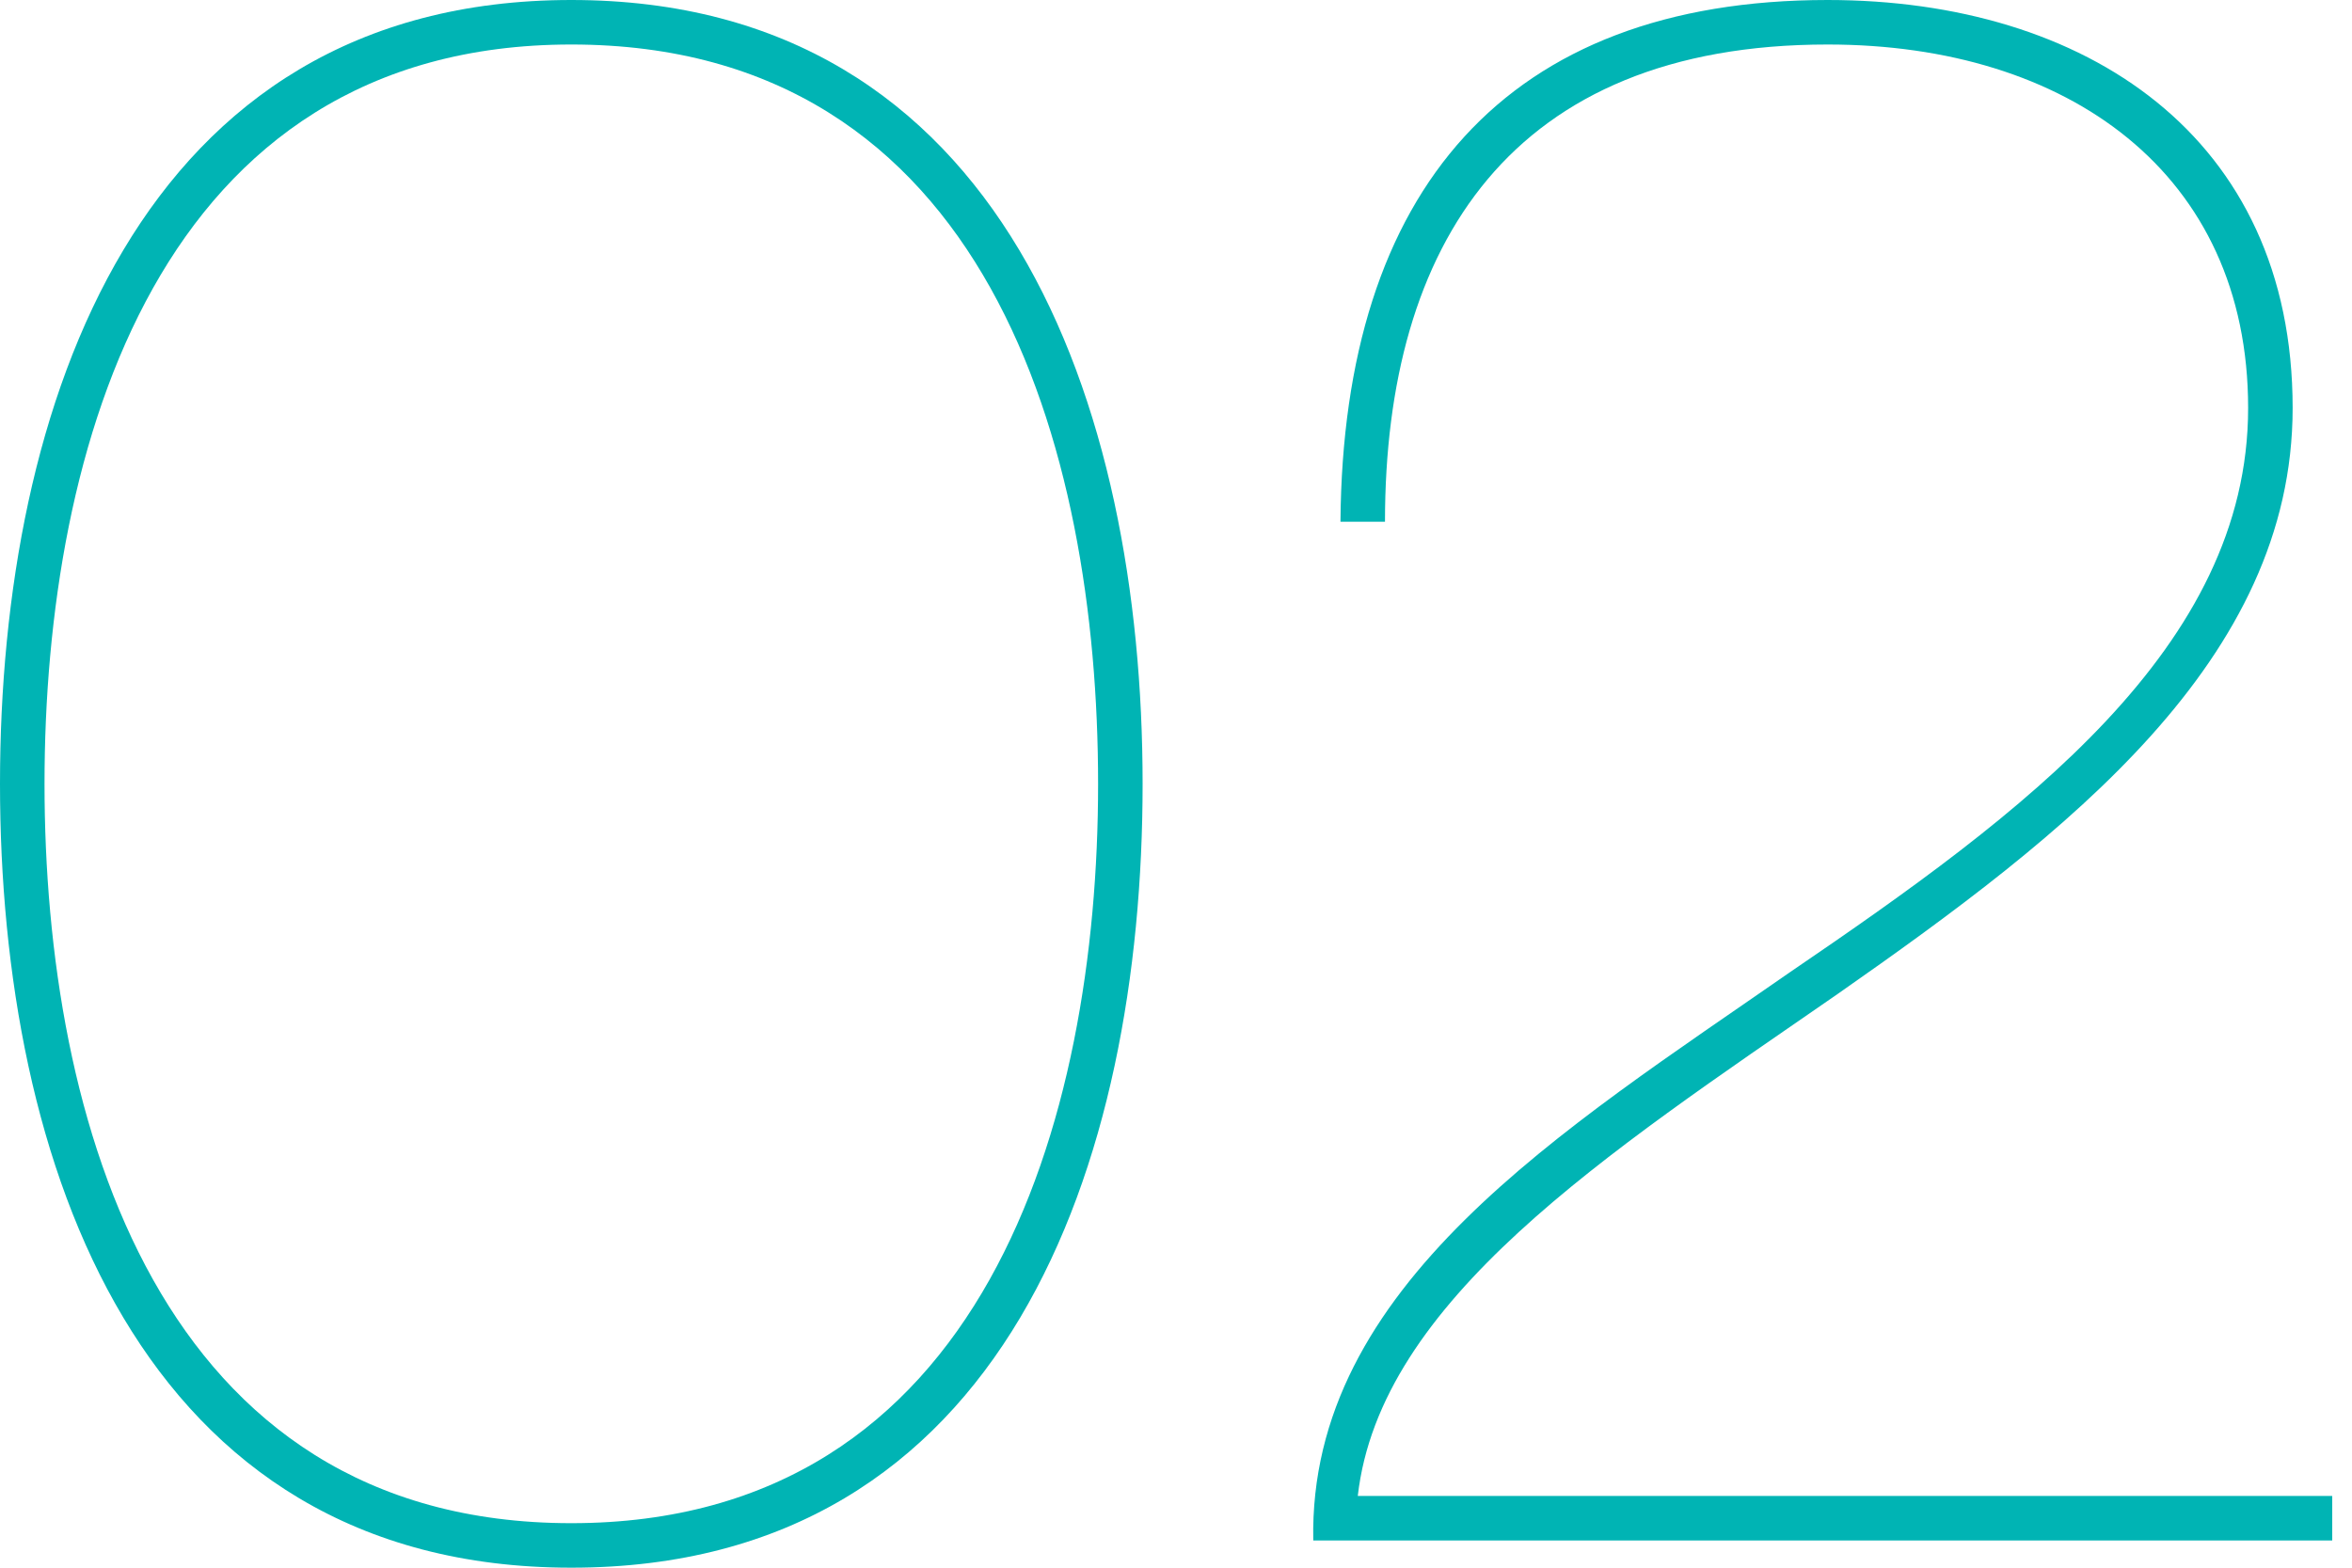
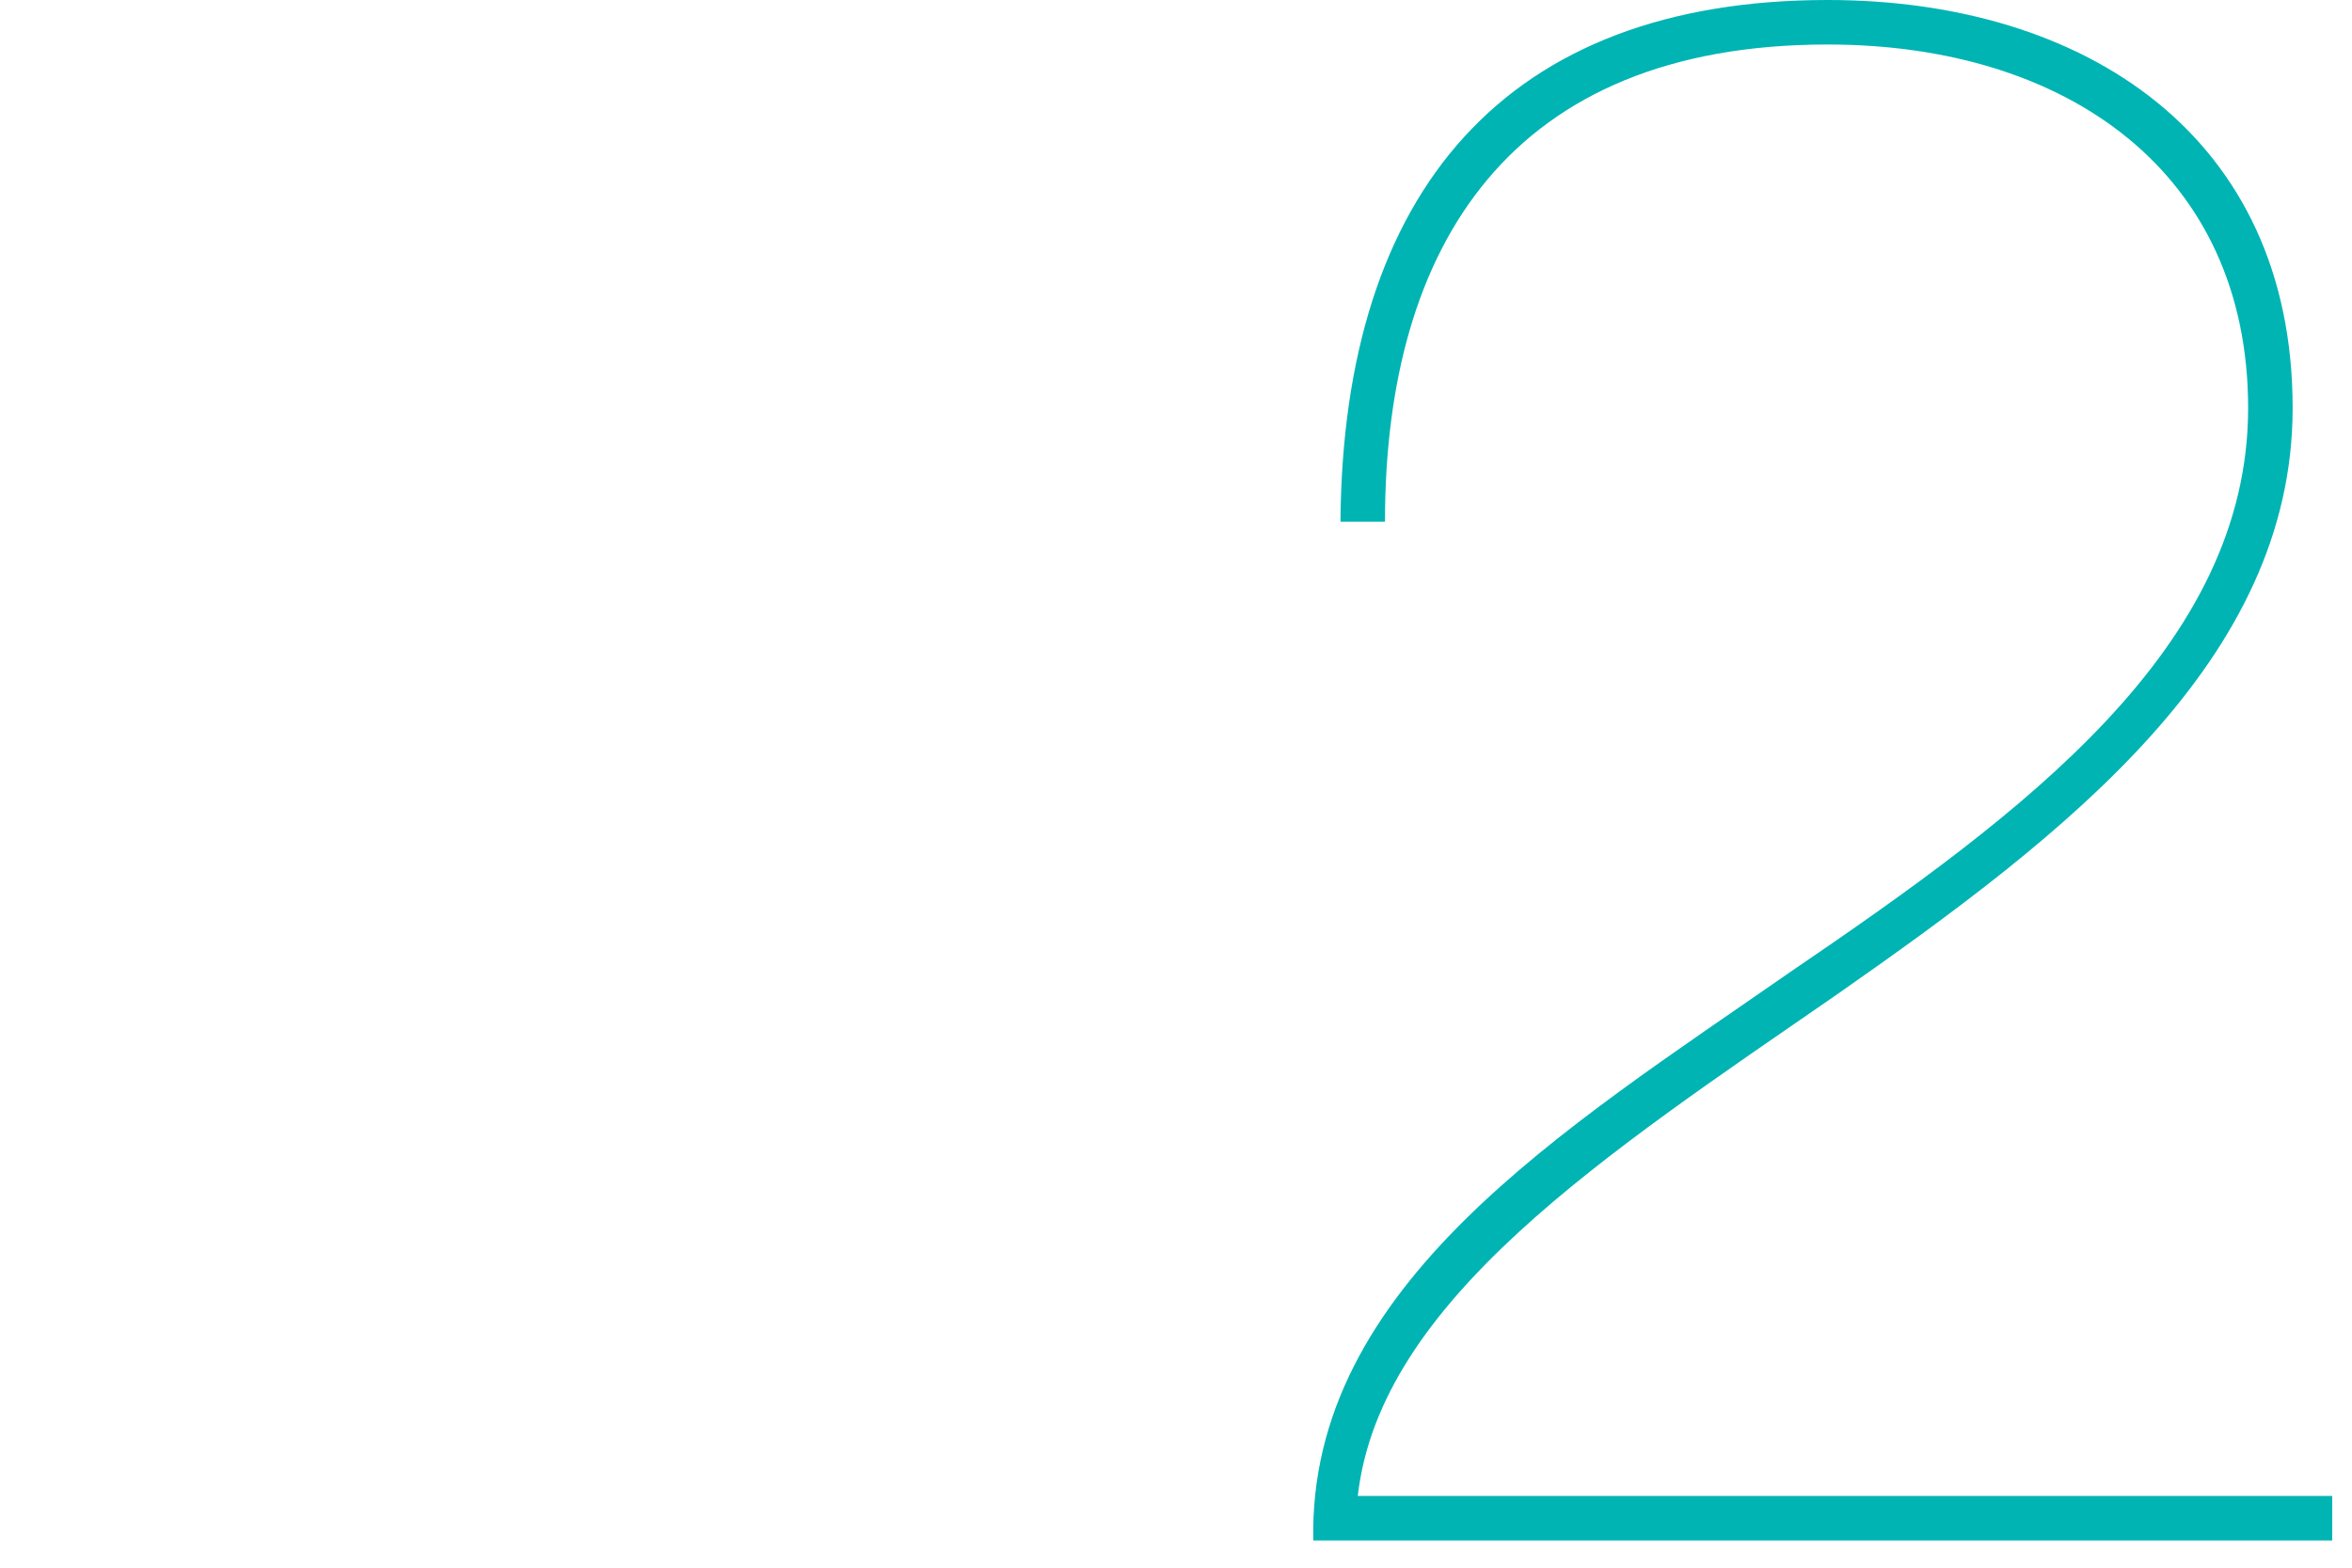
<svg xmlns="http://www.w3.org/2000/svg" version="1.1" x="0px" y="0px" width="95.1px" height="63.4px" viewBox="0 0 95.1 63.4" style="overflow:visible;enable-background:new 0 0 95.1 63.4;" xml:space="preserve">
  <style type="text/css">
	.st0{fill:#00B4B4;}
</style>
  <defs>
</defs>
  <g>
    <g>
-       <path class="st0" d="M23.1,63.4C5.6,63.4,0,47,0,31.7S5.6,0,23.1,0c17.5,0,23.1,16.4,23.1,31.7S40.7,63.4,23.1,63.4z M23.1,1.8    C6.4,1.8,1.8,18.1,1.8,31.7s4.6,29.9,21.3,29.9c16.7,0,21.3-16.3,21.3-29.9S39.9,1.8,23.1,1.8z" />
      <path class="st0" d="M94.3,60.5v1.8H53.1c-0.2-10.3,10.1-16.6,19.3-23c9.4-6.4,18.5-13.1,18.5-22.8c0-9.5-7.3-14.7-17-14.7    C61.1,1.8,56,9.9,56,21.1h-1.8C54.3,7.7,60.9,0,73.9,0c10.4,0,18.8,5.5,18.8,16.5c0,10.2-9.1,17.2-18.4,23.7    c-9.4,6.5-18.5,12.4-19.4,20.3H94.3z" />
    </g>
  </g>
</svg>